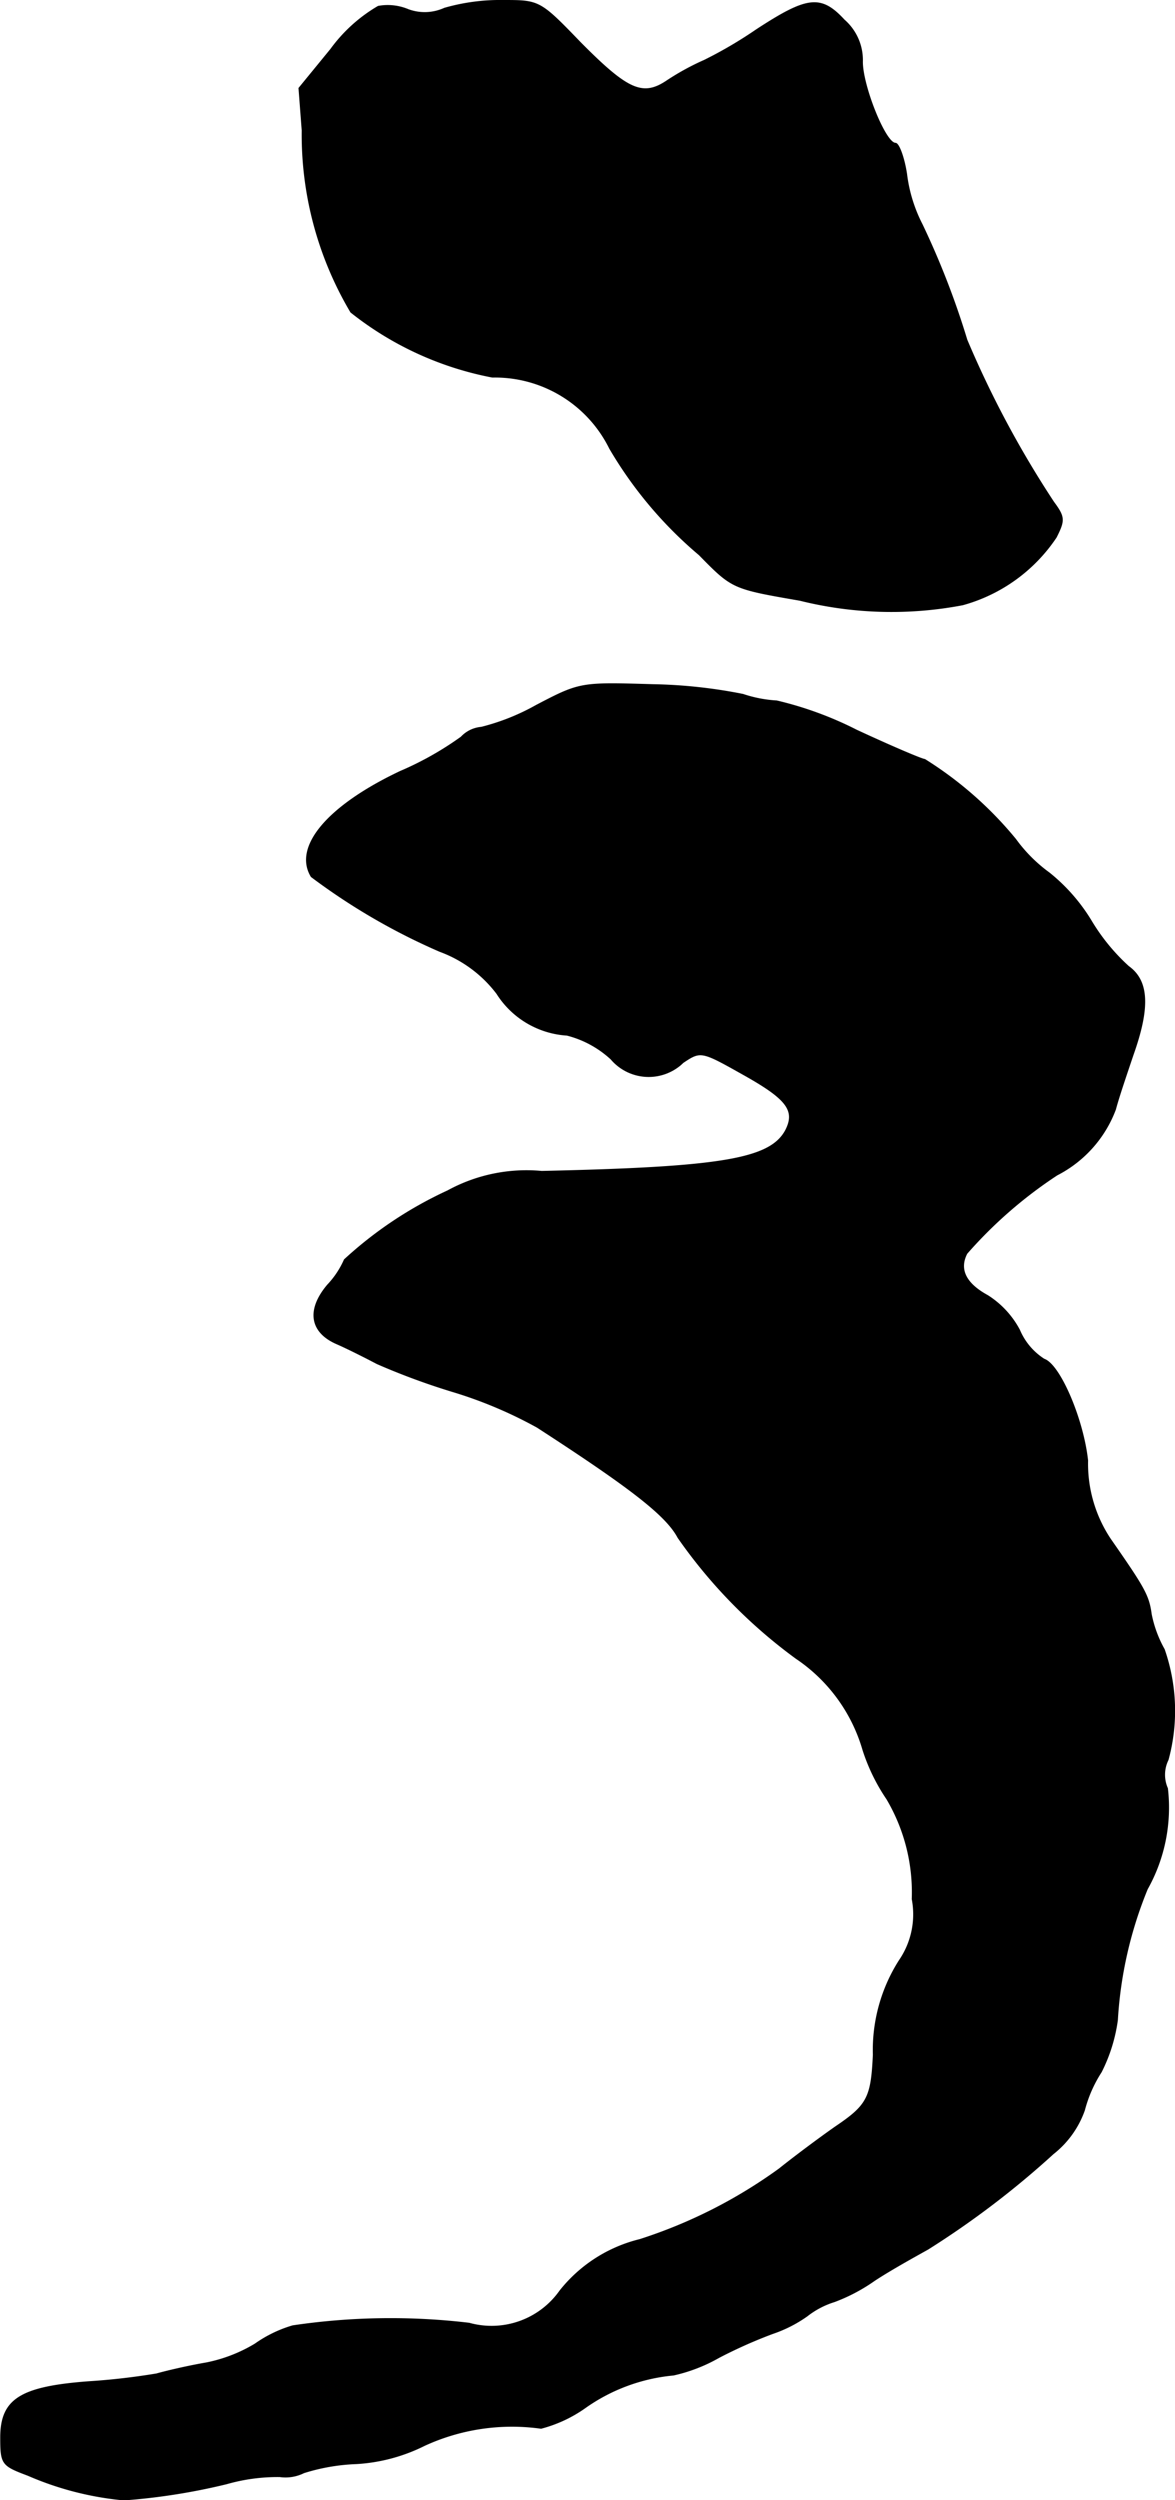
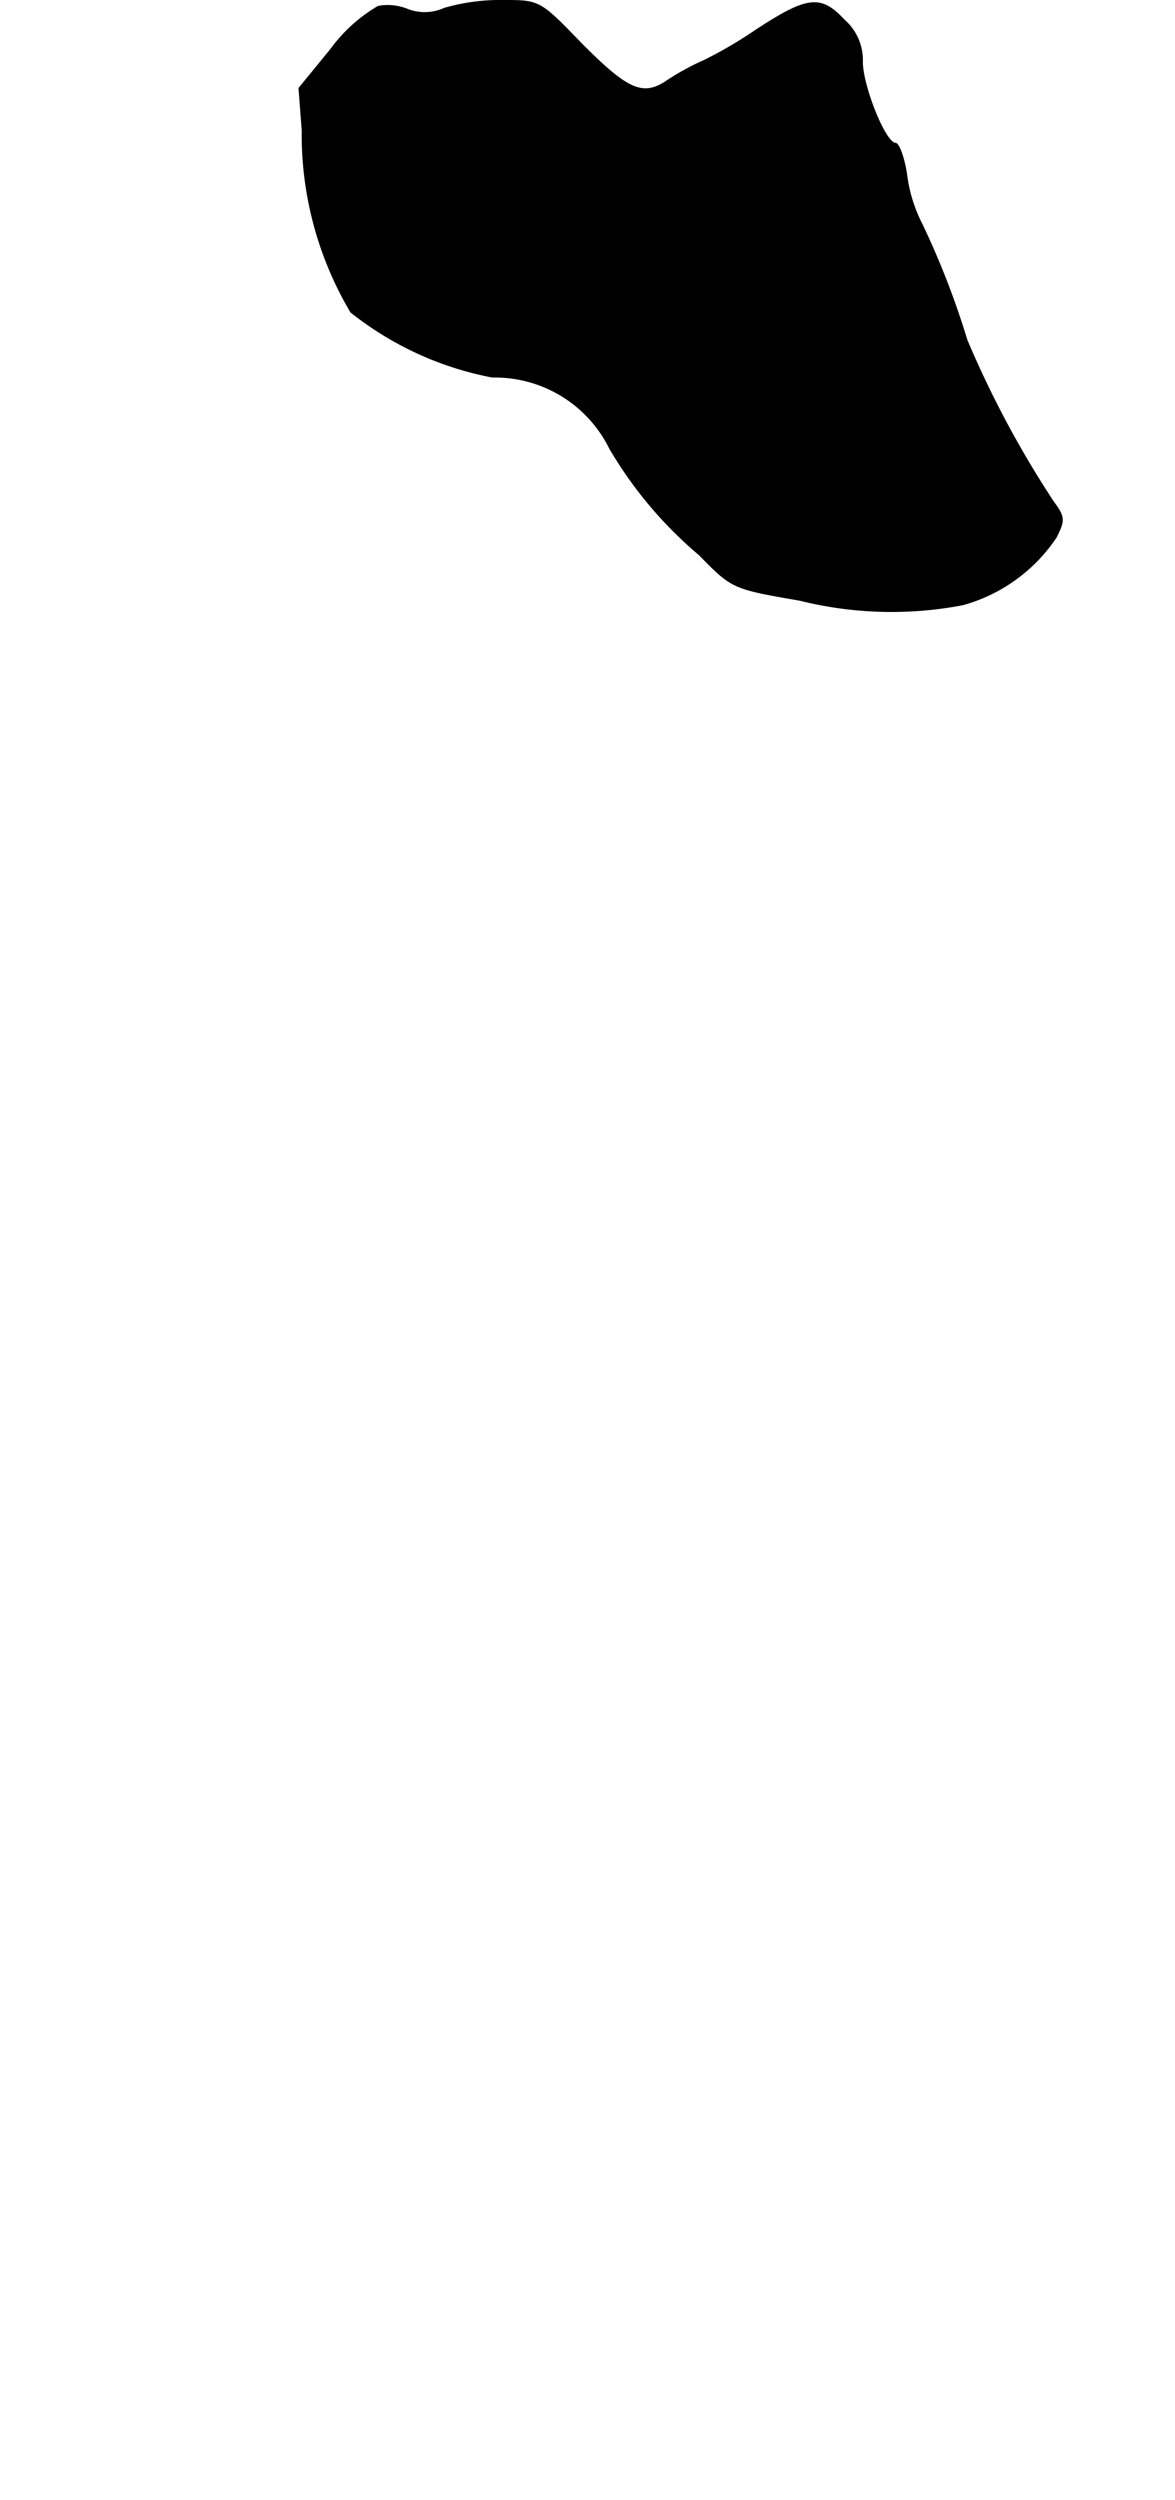
<svg xmlns="http://www.w3.org/2000/svg" version="1.1" width="3.869mm" height="8.232mm" viewBox="0 0 10.967 23.335">
  <defs>
    <style type="text/css">
      .a {
        stroke: #000;
        stroke-linecap: round;
        stroke-linejoin: round;
        stroke-width: 0.01px;
      }
    </style>
  </defs>
  <path class="a" d="M3.53.06a1.454,1.454,0,0,0-.442.4L2.791.823l.03.394a3.247,3.247,0,0,0,.454,1.696,3.033,3.033,0,0,0,1.32.606,1.195,1.195,0,0,1,1.096.666,3.828,3.828,0,0,0,.836.993c.309.315.309.315.939.424a3.537,3.537,0,0,0,1.52.042,1.54,1.54,0,0,0,.872-.63c.079-.157.079-.188-.024-.327A9.396,9.396,0,0,1,9.024,3.173a7.669,7.669,0,0,0-.418-1.078,1.401,1.401,0,0,1-.145-.472c-.024-.157-.073-.285-.103-.285-.097,0-.315-.551-.309-.769A.496.496,0,0,0,7.879.187c-.218-.236-.345-.218-.818.091a4.007,4.007,0,0,1-.485.285,2.37,2.37,0,0,0-.345.188c-.23.157-.369.097-.818-.357C5.038.005,5.032.005,4.693.005A1.882,1.882,0,0,0,4.148.078.443.443,0,0,1,3.809.09.493.493,0,0,0,3.53.06Z" />
-   <path class="a" d="M5.008,6.583a2.079,2.079,0,0,1-.515.206.291.291,0,0,0-.188.091,2.973,2.973,0,0,1-.569.321c-.678.321-.999.703-.83.981a5.908,5.908,0,0,0,1.199.697,1.178,1.178,0,0,1,.533.394.835.835,0,0,0,.654.388.955.955,0,0,1,.412.224.46.46,0,0,0,.648.053l.024-.022c.164-.109.17-.109.557.109.412.23.497.339.4.527-.145.267-.594.345-2.277.382a1.532,1.532,0,0,0-.878.182,3.709,3.709,0,0,0-.963.642.824.824,0,0,1-.157.236c-.194.23-.164.436.079.545.097.042.267.127.382.188a6.497,6.497,0,0,0,.727.267,4.046,4.046,0,0,1,.769.327c.878.569,1.205.824,1.314,1.03a4.769,4.769,0,0,0,1.102,1.127,1.549,1.549,0,0,1,.624.854,1.79,1.79,0,0,0,.224.46,1.713,1.713,0,0,1,.236.933.762.762,0,0,1-.121.575,1.556,1.556,0,0,0-.242.878c-.018.4-.055.472-.351.672-.139.097-.376.273-.527.394a4.614,4.614,0,0,1-1.302.66,1.364,1.364,0,0,0-.745.478.781.781,0,0,1-.848.303,6.216,6.216,0,0,0-1.647.024,1.184,1.184,0,0,0-.351.17,1.419,1.419,0,0,1-.454.176c-.176.03-.382.079-.466.103a6.325,6.325,0,0,1-.636.073c-.636.048-.818.164-.818.521,0,.248.012.26.254.351a2.911,2.911,0,0,0,.896.23,5.868,5.868,0,0,0,.957-.151,1.733,1.733,0,0,1,.497-.067.383.383,0,0,0,.224-.036,1.849,1.849,0,0,1,.491-.085,1.632,1.632,0,0,0,.636-.17A1.954,1.954,0,0,1,5.05,22.664a1.268,1.268,0,0,0,.406-.188,1.696,1.696,0,0,1,.83-.309,1.521,1.521,0,0,0,.424-.164,4.455,4.455,0,0,1,.503-.224,1.239,1.239,0,0,0,.321-.164.792.792,0,0,1,.254-.133A1.655,1.655,0,0,0,8.164,21.283c.157-.103.388-.23.497-.291a8.276,8.276,0,0,0,1.169-.89.895.895,0,0,0,.291-.406,1.221,1.221,0,0,1,.157-.357,1.523,1.523,0,0,0,.151-.485,3.797,3.797,0,0,1,.279-1.223,1.554,1.554,0,0,0,.188-.939.315.315,0,0,1,.006-.267,1.743,1.743,0,0,0-.036-1.03,1.107,1.107,0,0,1-.121-.327c-.024-.176-.061-.242-.382-.703a1.268,1.268,0,0,1-.212-.733c-.042-.388-.26-.896-.406-.945a.601.601,0,0,1-.23-.273.853.853,0,0,0-.297-.321c-.2-.109-.273-.242-.194-.394a4.132,4.132,0,0,1,.842-.733,1.134,1.134,0,0,0,.545-.612c.03-.115.109-.345.164-.509.157-.442.145-.69-.042-.824a1.874,1.874,0,0,1-.351-.43,1.705,1.705,0,0,0-.388-.442,1.412,1.412,0,0,1-.315-.315,3.478,3.478,0,0,0-.848-.745c-.024,0-.309-.121-.636-.273a3.322,3.322,0,0,0-.745-.273,1.204,1.204,0,0,1-.315-.061,4.698,4.698,0,0,0-.842-.091C5.42,6.371,5.414,6.371,5.008,6.583Z" />
</svg>